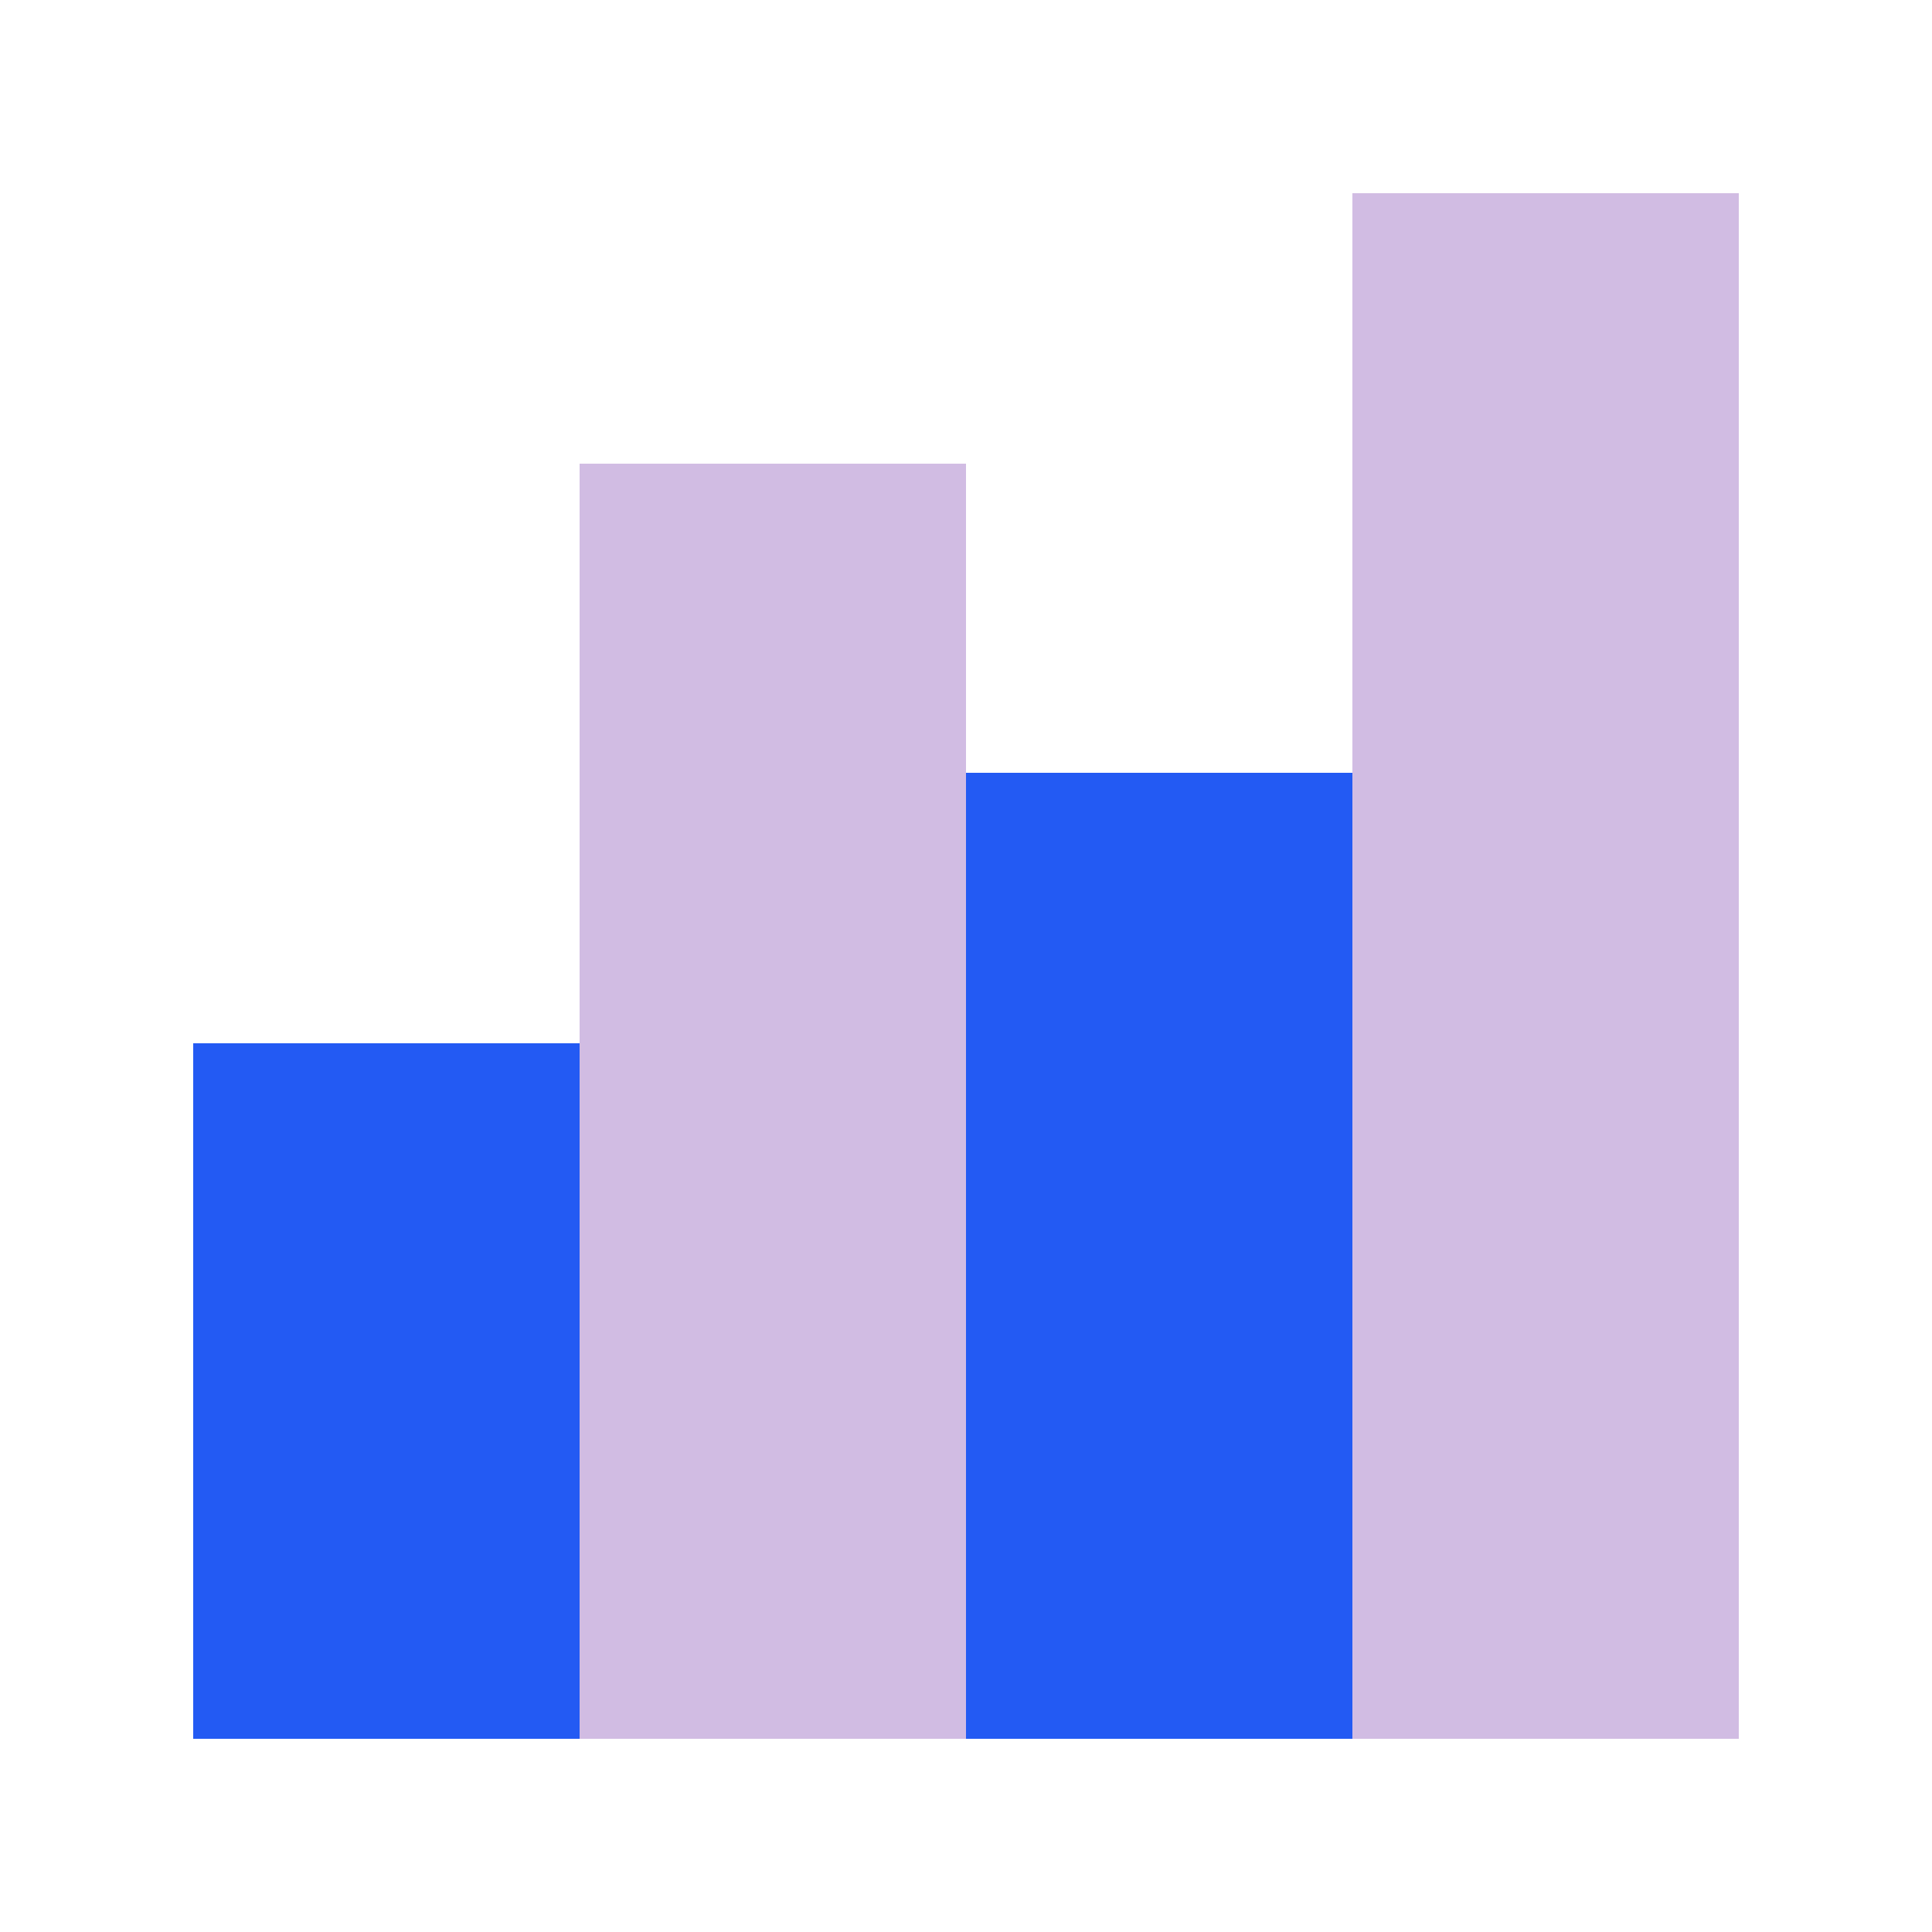
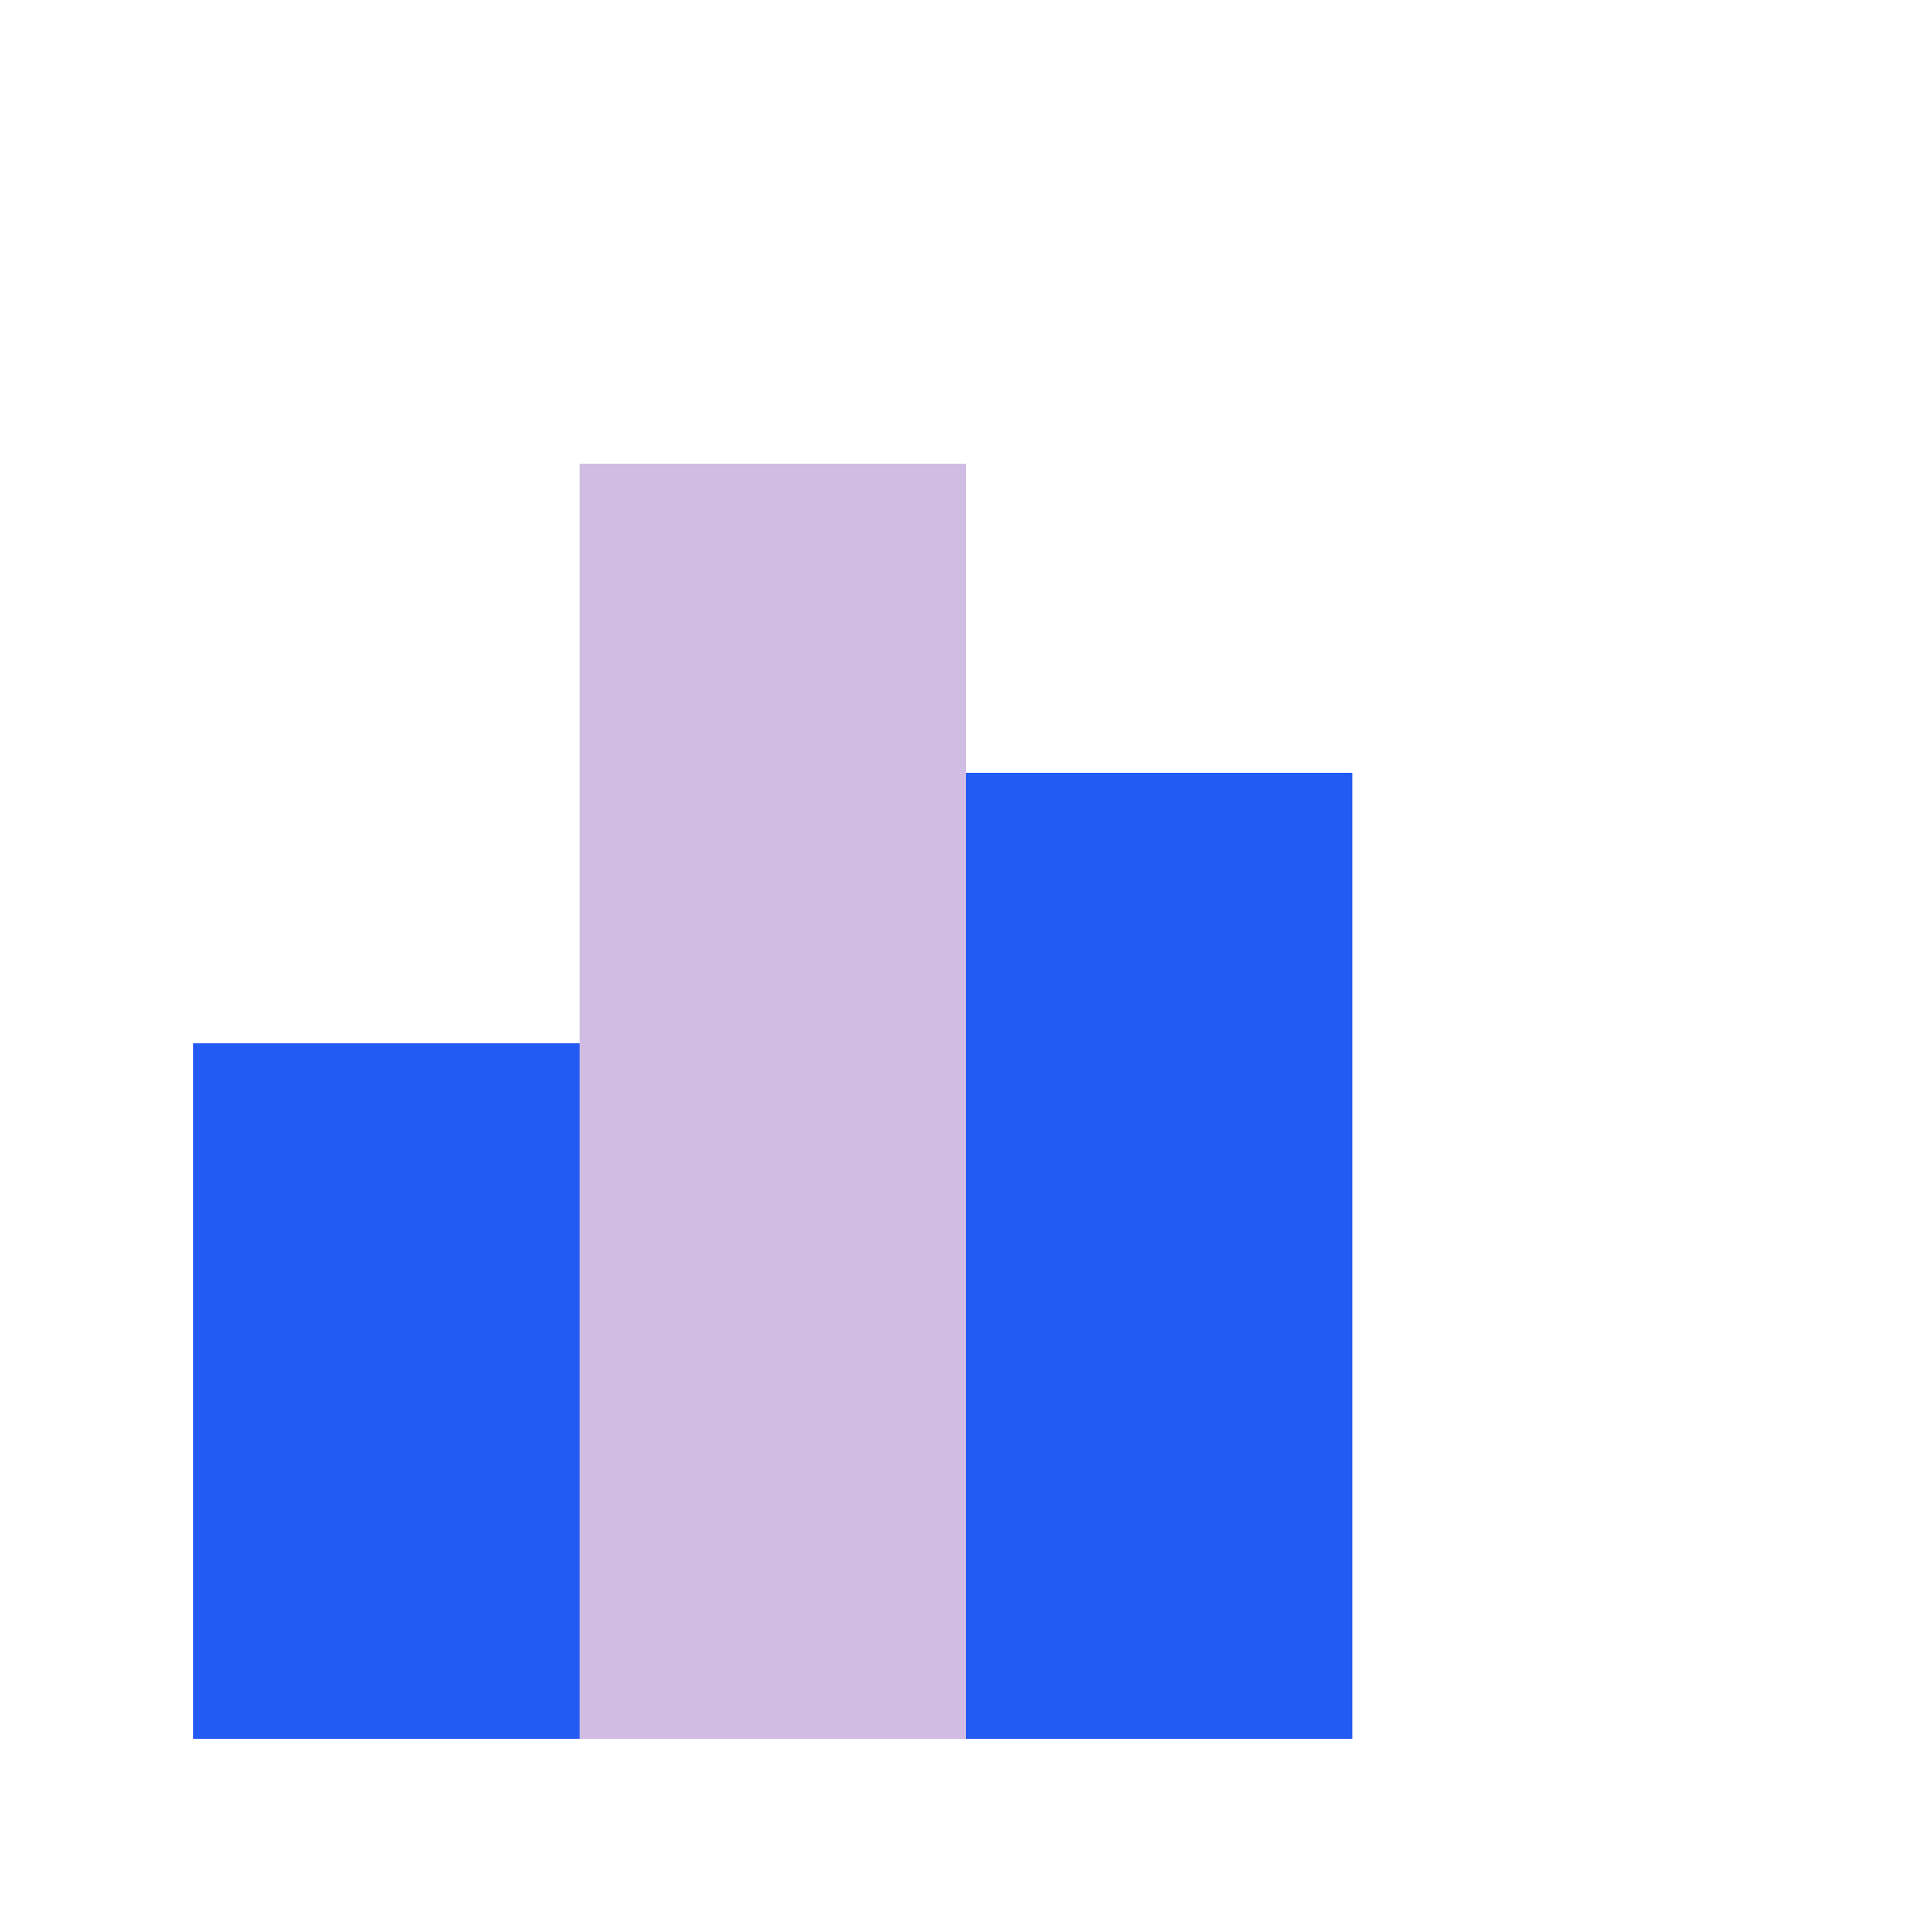
<svg xmlns="http://www.w3.org/2000/svg" width="50" height="50" viewBox="0 0 50 50" fill="none">
  <rect x="5" y="27" width="10" height="18" fill="#235AF3" />
  <rect x="15" y="12" width="10" height="33" fill="#D1BCE3" />
  <rect x="25" y="20" width="10" height="25" fill="#235AF3" />
-   <rect x="35" y="5" width="10" height="40" fill="#D1BCE3" />
</svg>